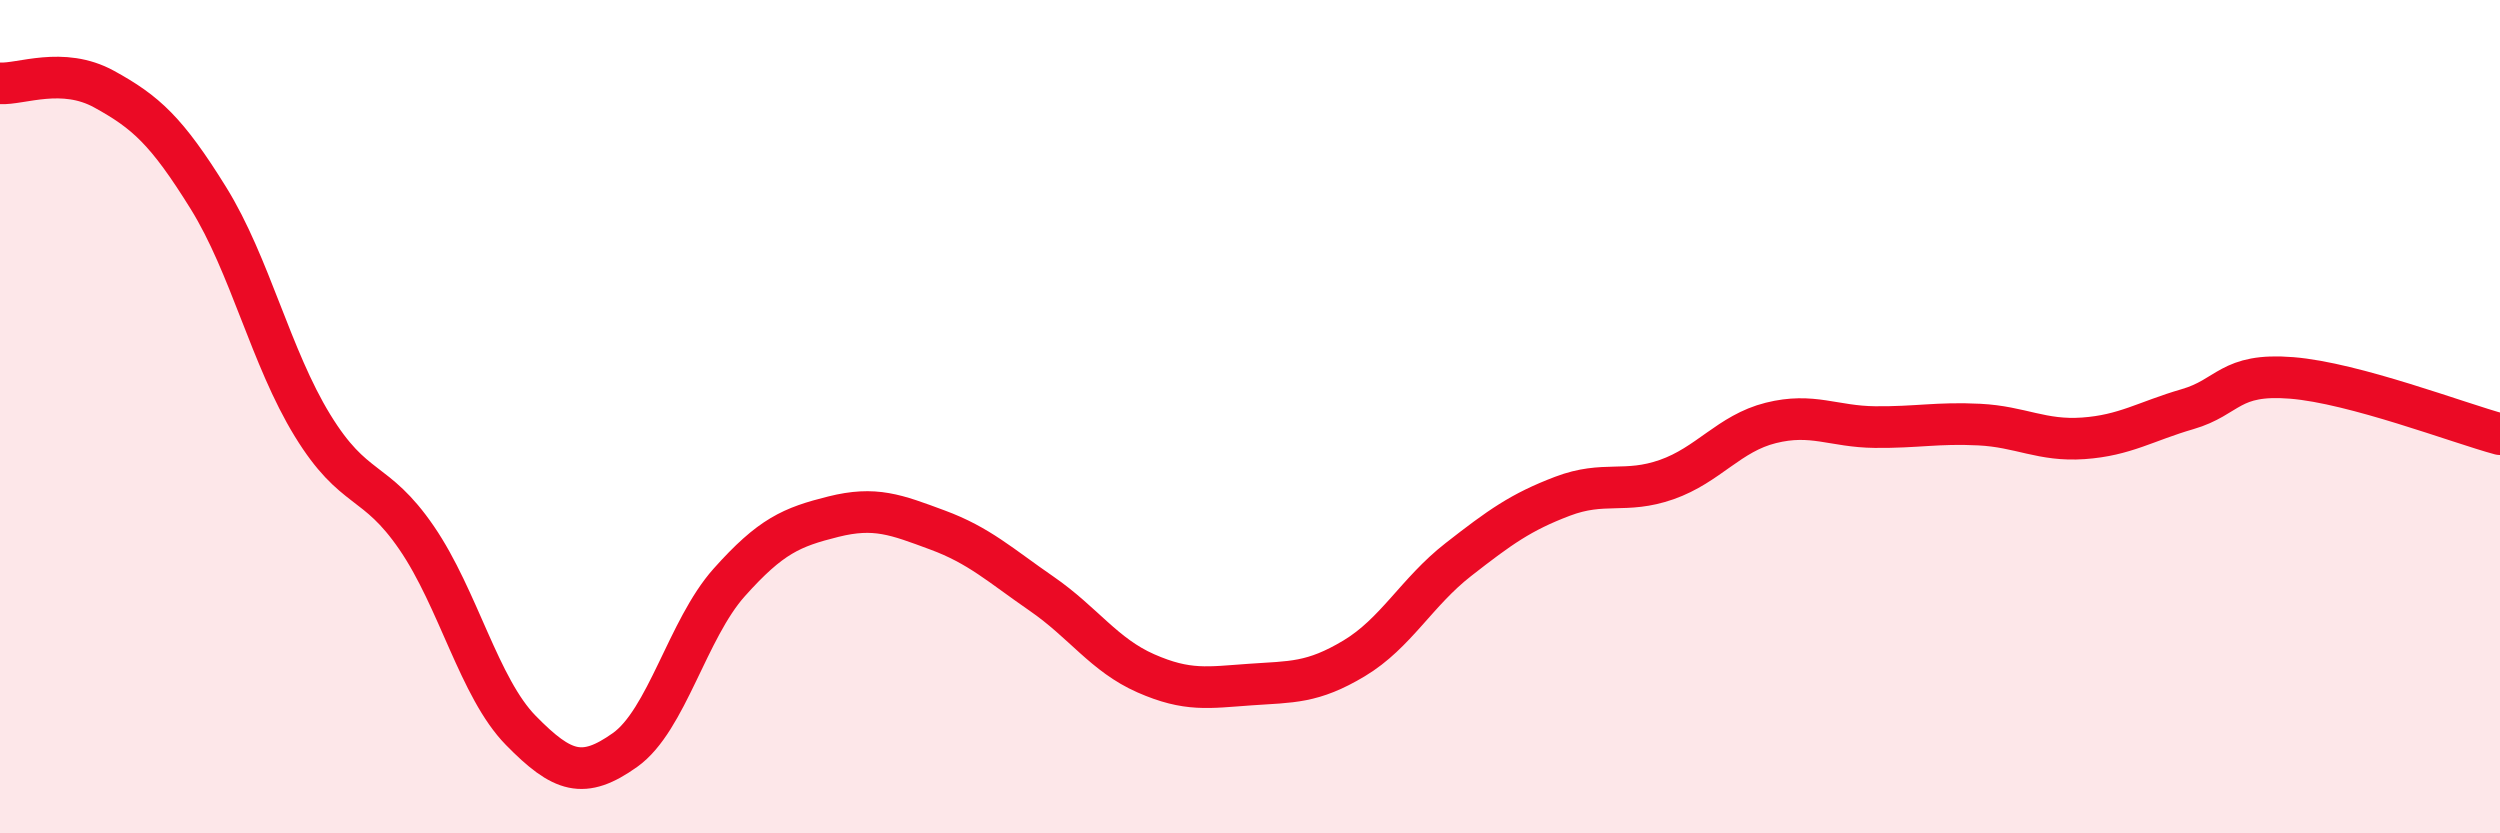
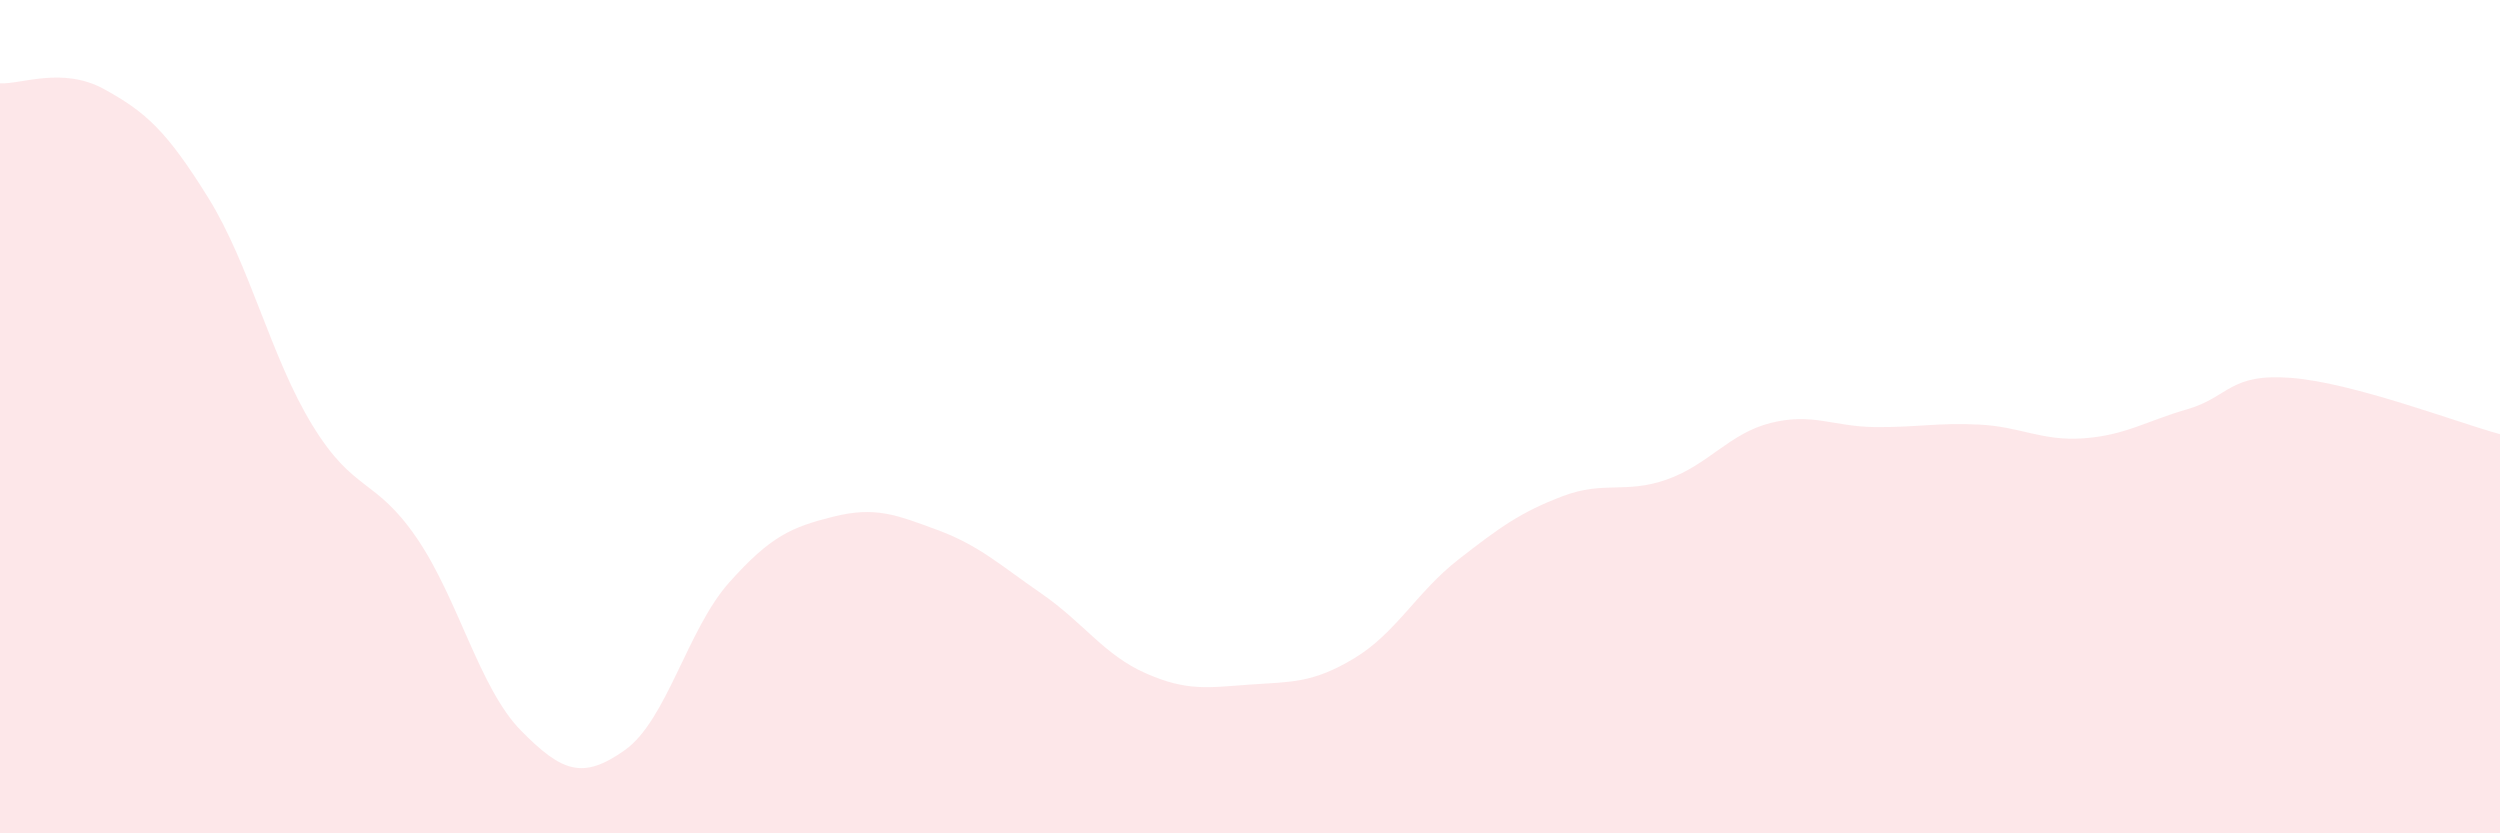
<svg xmlns="http://www.w3.org/2000/svg" width="60" height="20" viewBox="0 0 60 20">
  <path d="M 0,2 C 0.5,2.03 1.5,1.59 2.5,2.14 C 3.5,2.69 4,3.14 5,4.75 C 6,6.36 6.5,8.58 7.5,10.21 C 8.5,11.84 9,11.45 10,12.91 C 11,14.37 11.5,16.51 12.5,17.53 C 13.5,18.55 14,18.71 15,18 C 16,17.29 16.5,15.1 17.5,13.98 C 18.5,12.86 19,12.65 20,12.4 C 21,12.15 21.5,12.35 22.5,12.72 C 23.5,13.09 24,13.56 25,14.25 C 26,14.94 26.5,15.72 27.5,16.16 C 28.5,16.6 29,16.5 30,16.43 C 31,16.36 31.5,16.4 32.5,15.8 C 33.5,15.2 34,14.21 35,13.43 C 36,12.65 36.5,12.29 37.5,11.91 C 38.5,11.53 39,11.86 40,11.51 C 41,11.16 41.5,10.4 42.5,10.15 C 43.5,9.9 44,10.24 45,10.25 C 46,10.26 46.5,10.14 47.5,10.19 C 48.5,10.24 49,10.59 50,10.52 C 51,10.45 51.5,10.11 52.5,9.82 C 53.5,9.53 53.5,8.95 55,9.07 C 56.5,9.19 59,10.15 60,10.42L60 20L0 20Z" fill="#EB0A25" opacity="0.1" stroke-linecap="round" stroke-linejoin="round" />
-   <path d="M 0,2 C 0.5,2.03 1.5,1.59 2.5,2.14 C 3.5,2.69 4,3.14 5,4.75 C 6,6.36 6.5,8.58 7.5,10.21 C 8.5,11.84 9,11.45 10,12.91 C 11,14.37 11.5,16.51 12.5,17.53 C 13.5,18.55 14,18.71 15,18 C 16,17.29 16.5,15.1 17.5,13.98 C 18.5,12.86 19,12.65 20,12.4 C 21,12.15 21.5,12.35 22.5,12.72 C 23.5,13.09 24,13.56 25,14.25 C 26,14.94 26.5,15.72 27.5,16.16 C 28.5,16.6 29,16.5 30,16.43 C 31,16.36 31.5,16.4 32.5,15.8 C 33.5,15.2 34,14.21 35,13.43 C 36,12.65 36.5,12.29 37.5,11.91 C 38.5,11.53 39,11.86 40,11.51 C 41,11.16 41.5,10.4 42.5,10.15 C 43.5,9.9 44,10.24 45,10.25 C 46,10.26 46.5,10.14 47.5,10.19 C 48.5,10.24 49,10.59 50,10.52 C 51,10.45 51.5,10.11 52.5,9.82 C 53.5,9.53 53.5,8.95 55,9.07 C 56.5,9.19 59,10.15 60,10.42" stroke="#EB0A25" stroke-width="1" fill="none" stroke-linecap="round" stroke-linejoin="round" />
</svg>